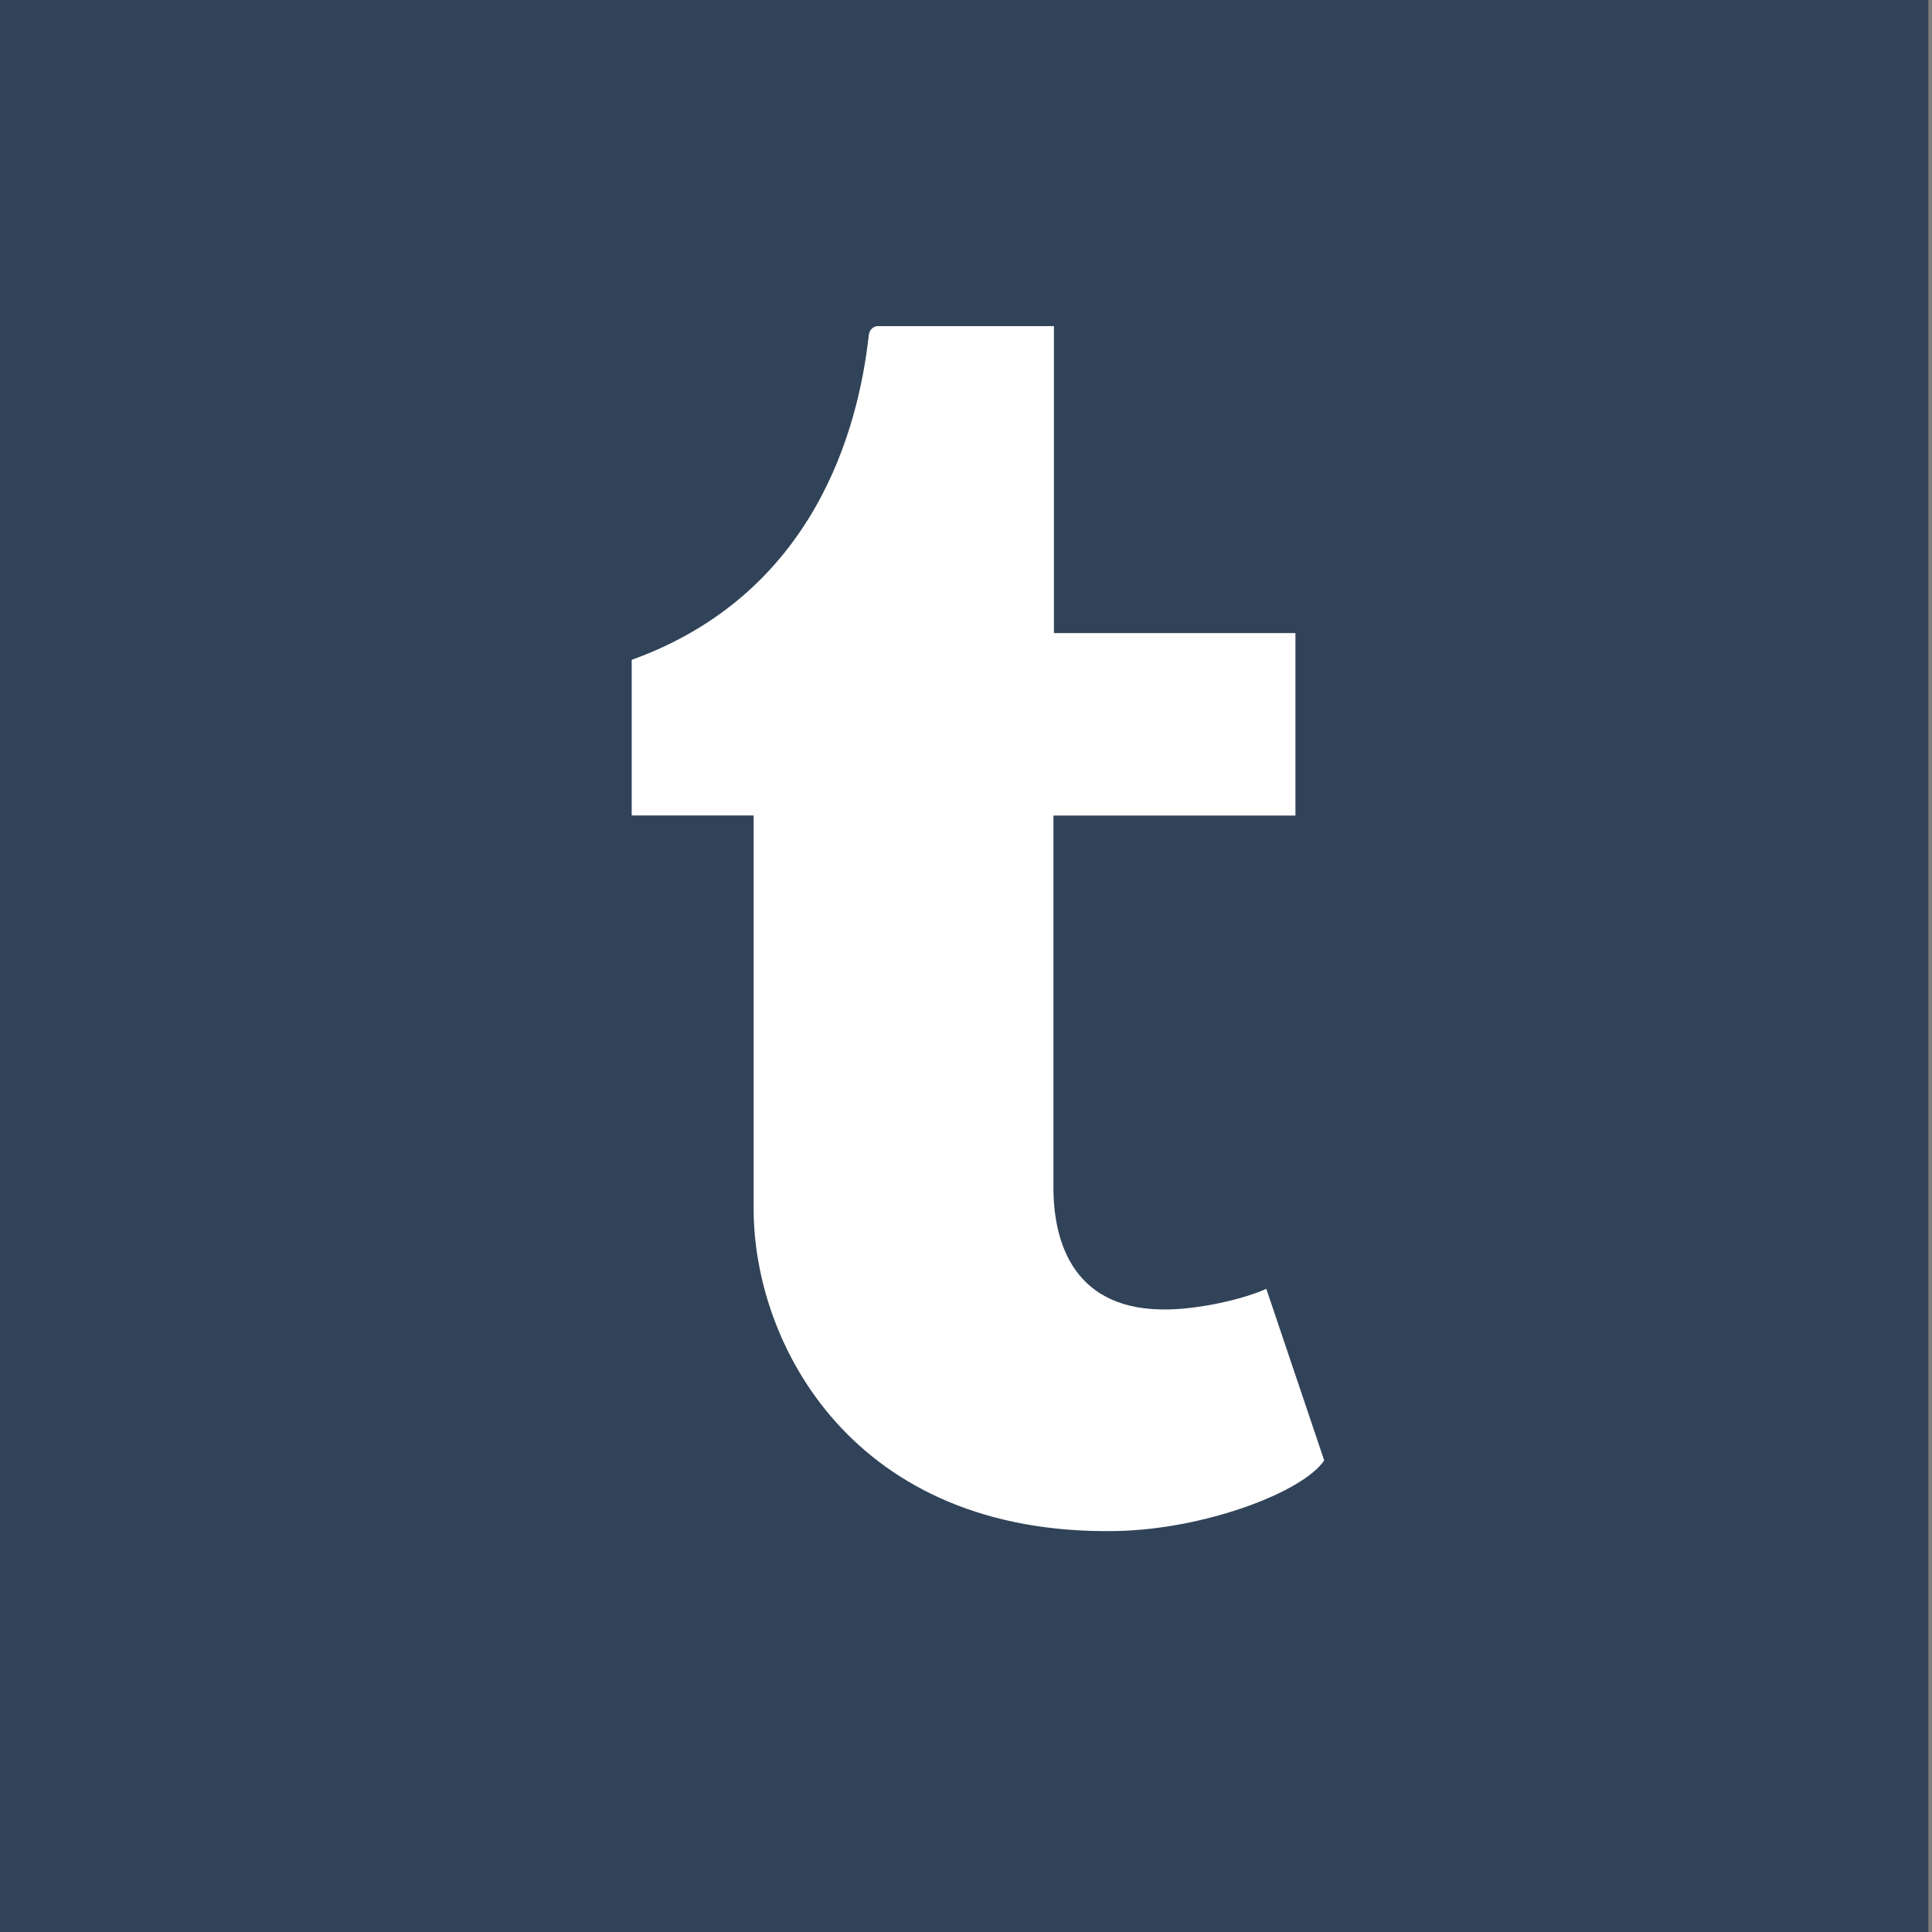
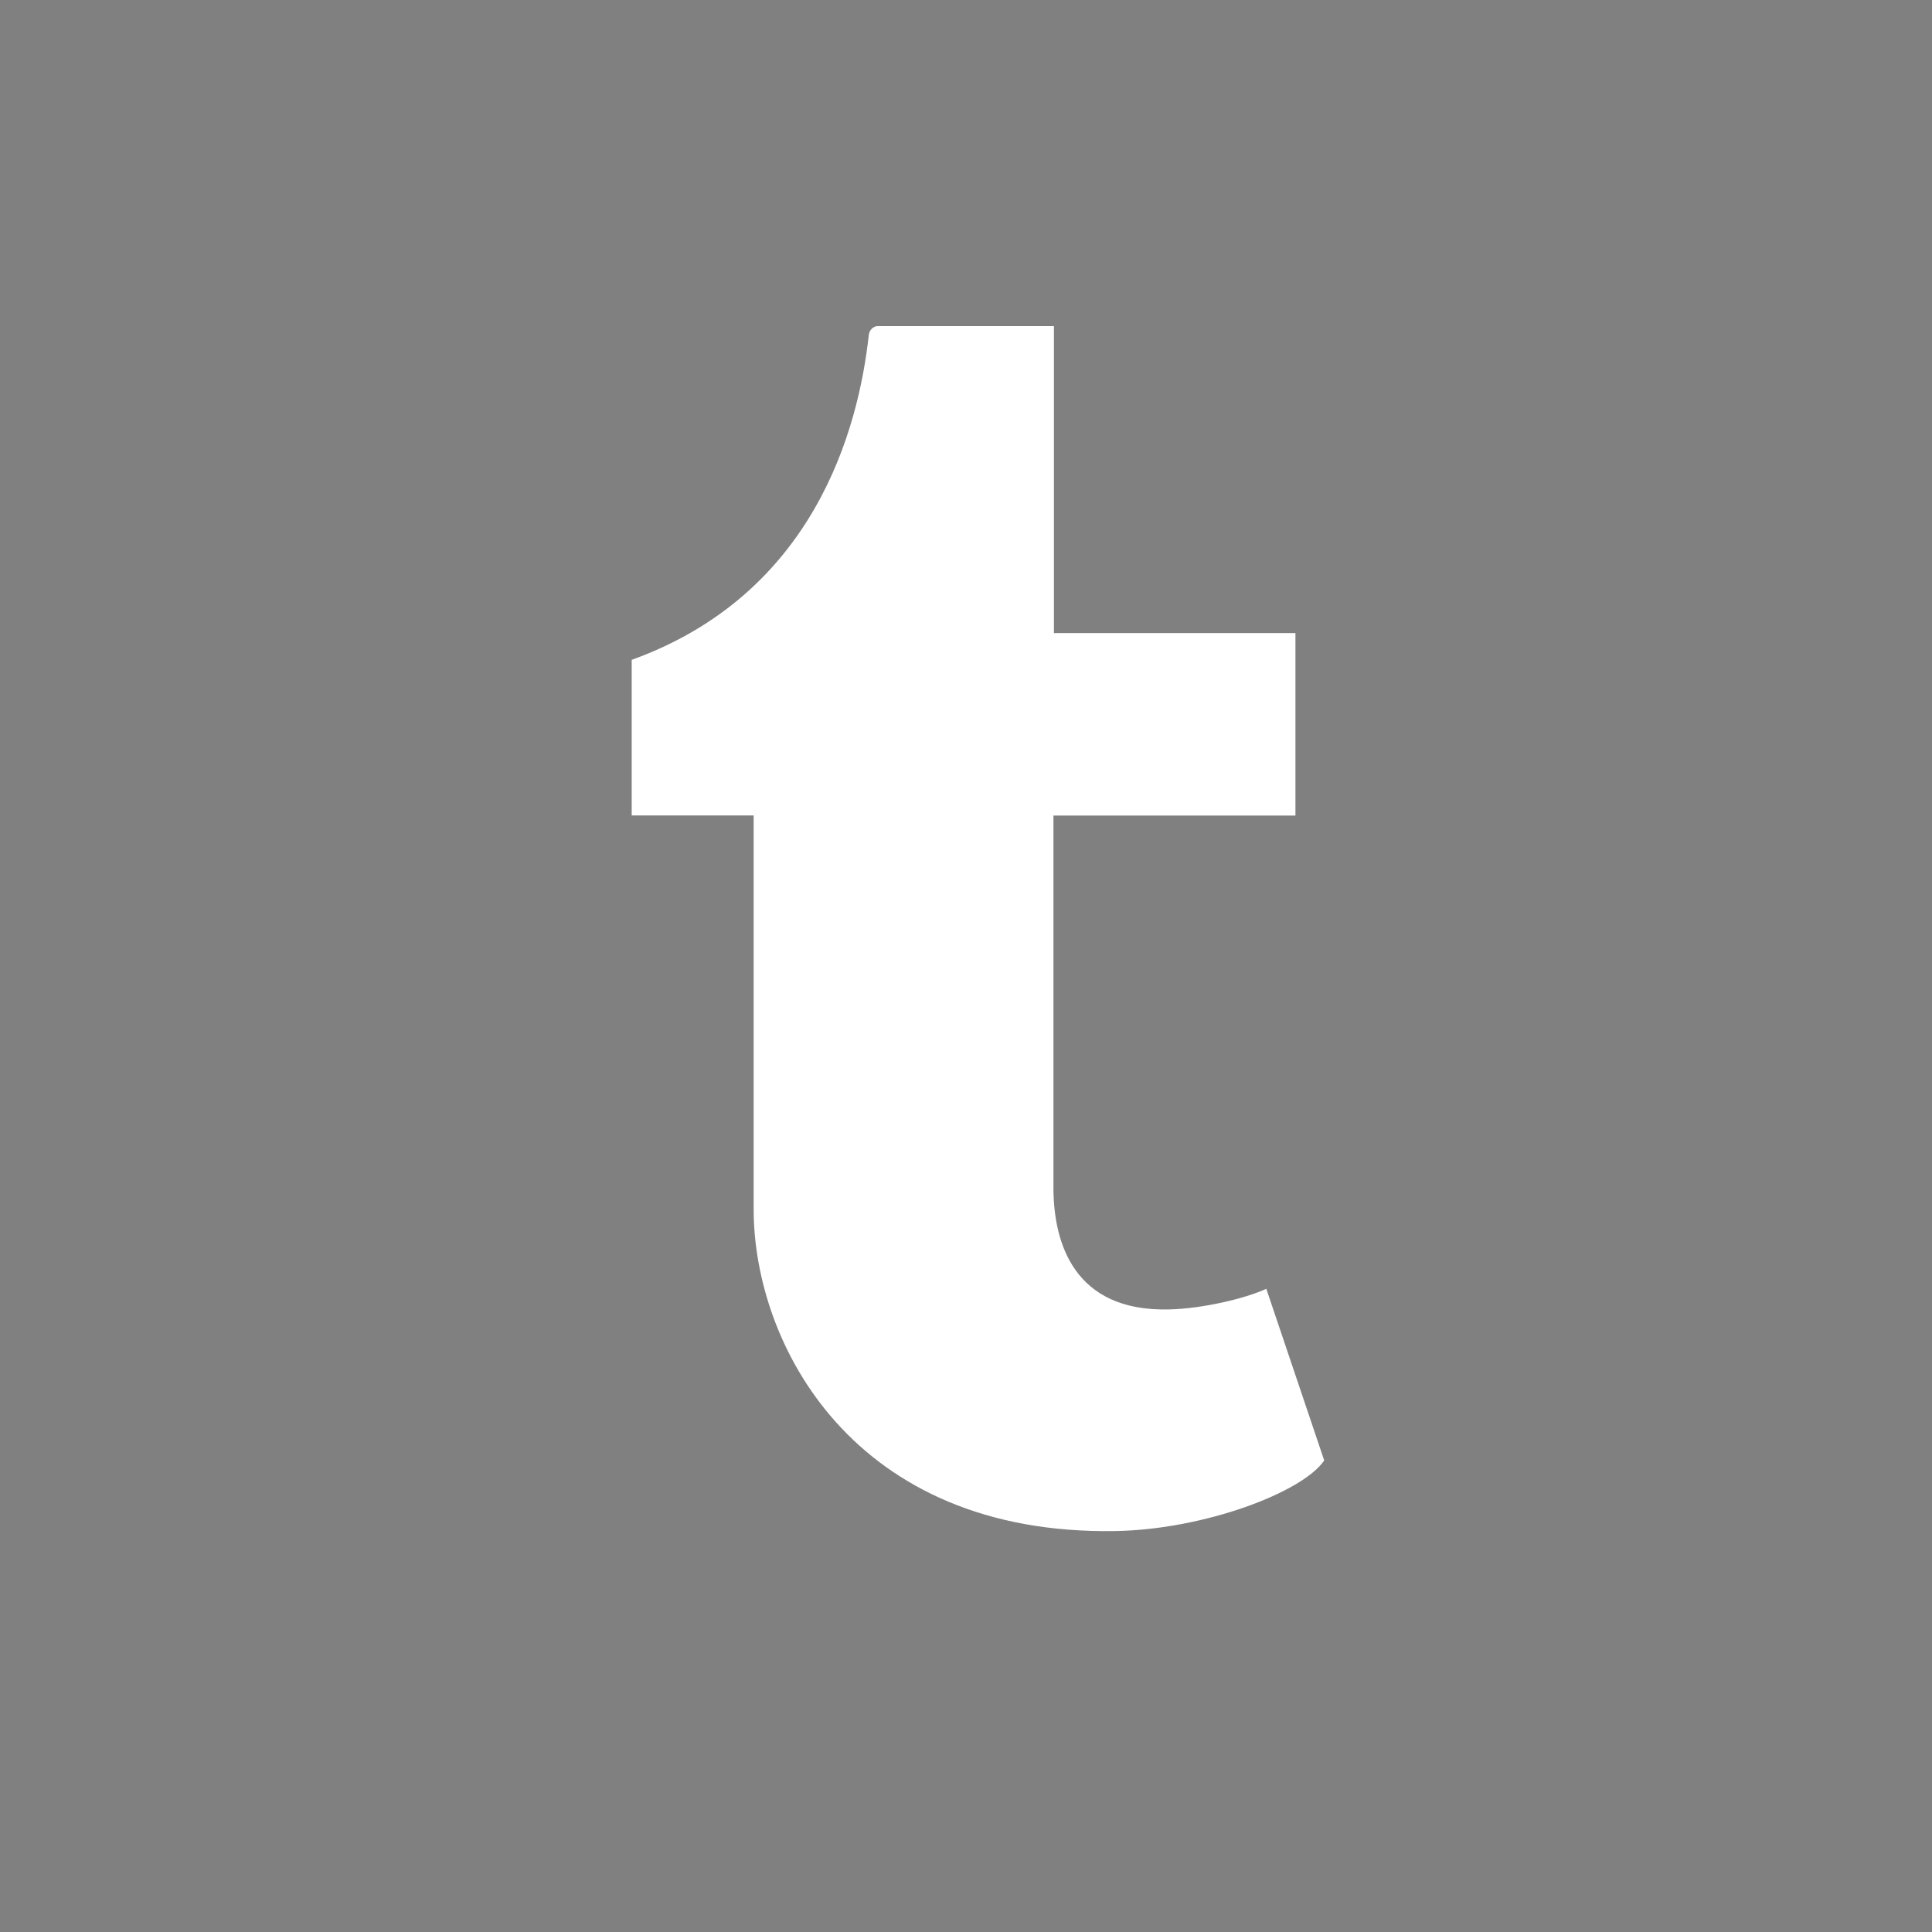
<svg xmlns="http://www.w3.org/2000/svg" width="56" height="56" fill="none">
  <rect width="100%" height="100%" fill="#808080" stroke="none" />
-   <path d="M0 0H55.895V56H0V0Z" fill="#314358" />
  <path d="M36.715 37.352c-.65.3-1.89.58-2.818.602-2.796.075-3.34-1.964-3.362-3.442V23.64h7.014V18.35h-7V9.453h-5.115c-.084 0-.23.074-.252.26-.3 2.723-1.573 7.502-6.872 9.413v4.51h3.535V35.05c0 3.908 2.882 9.46 10.49 9.328 2.567-.044 5.42-1.12 6.048-2.046l-1.68-4.98z" fill="#fff" />
</svg>